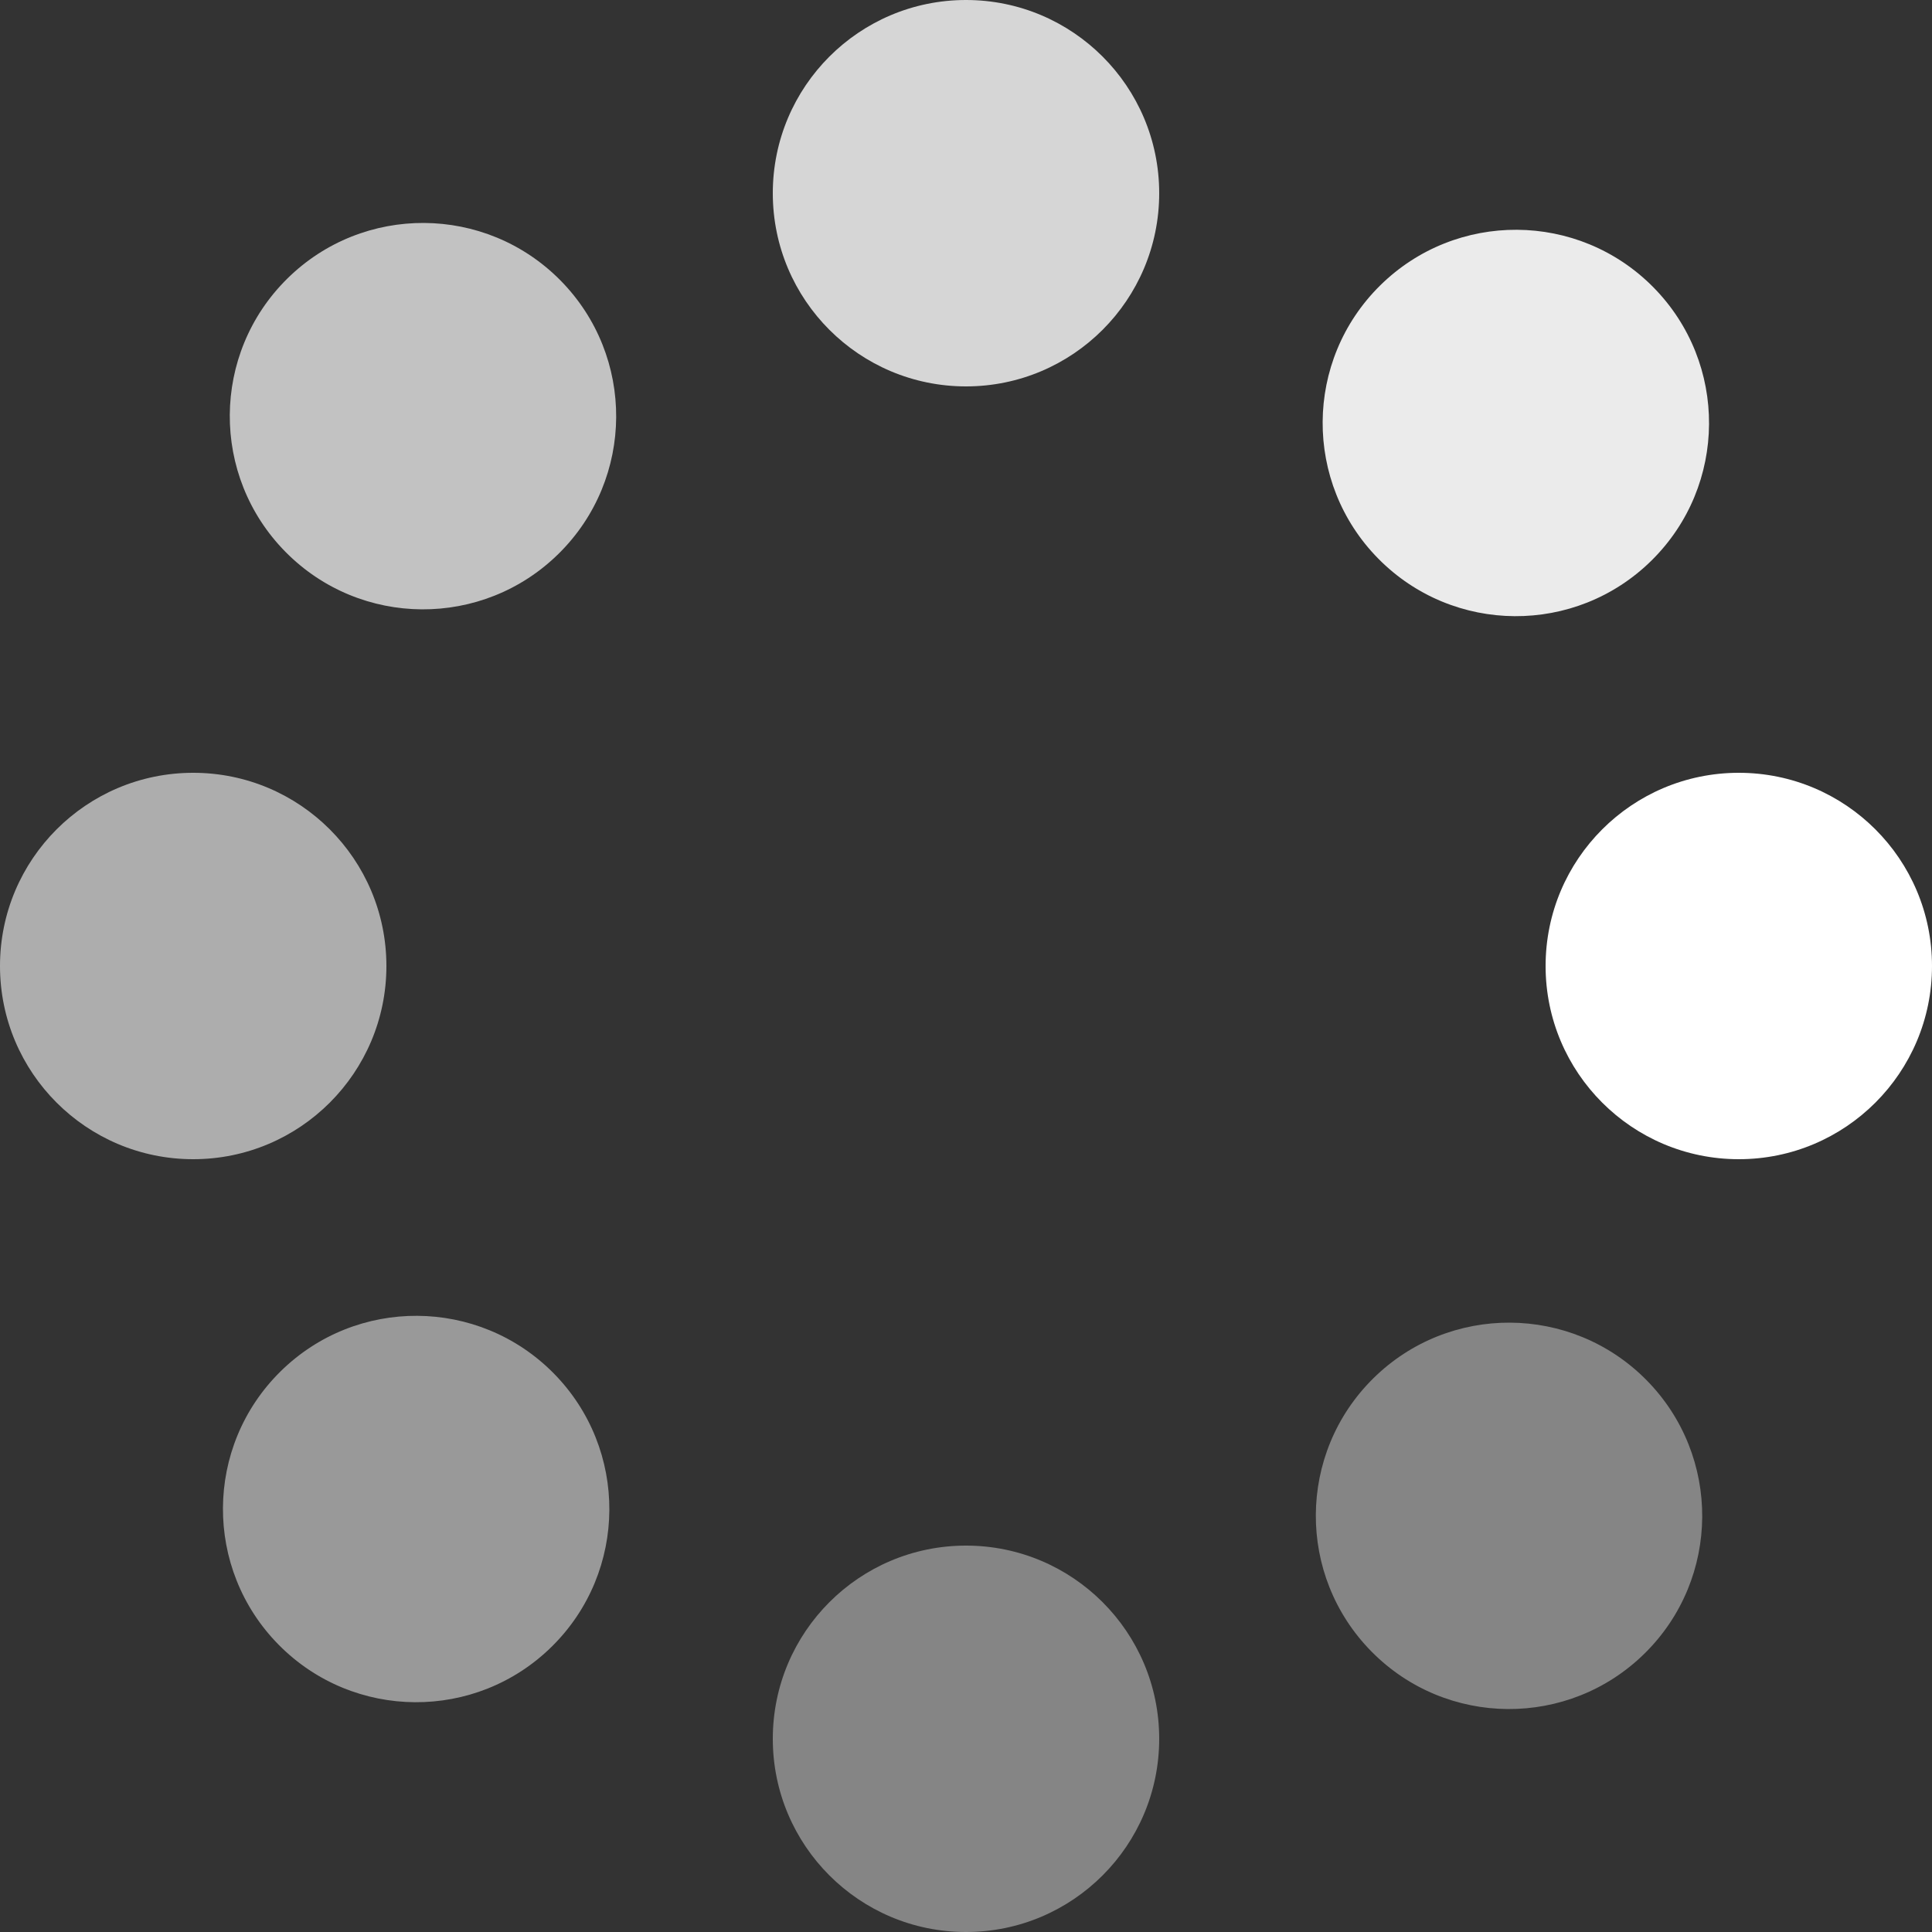
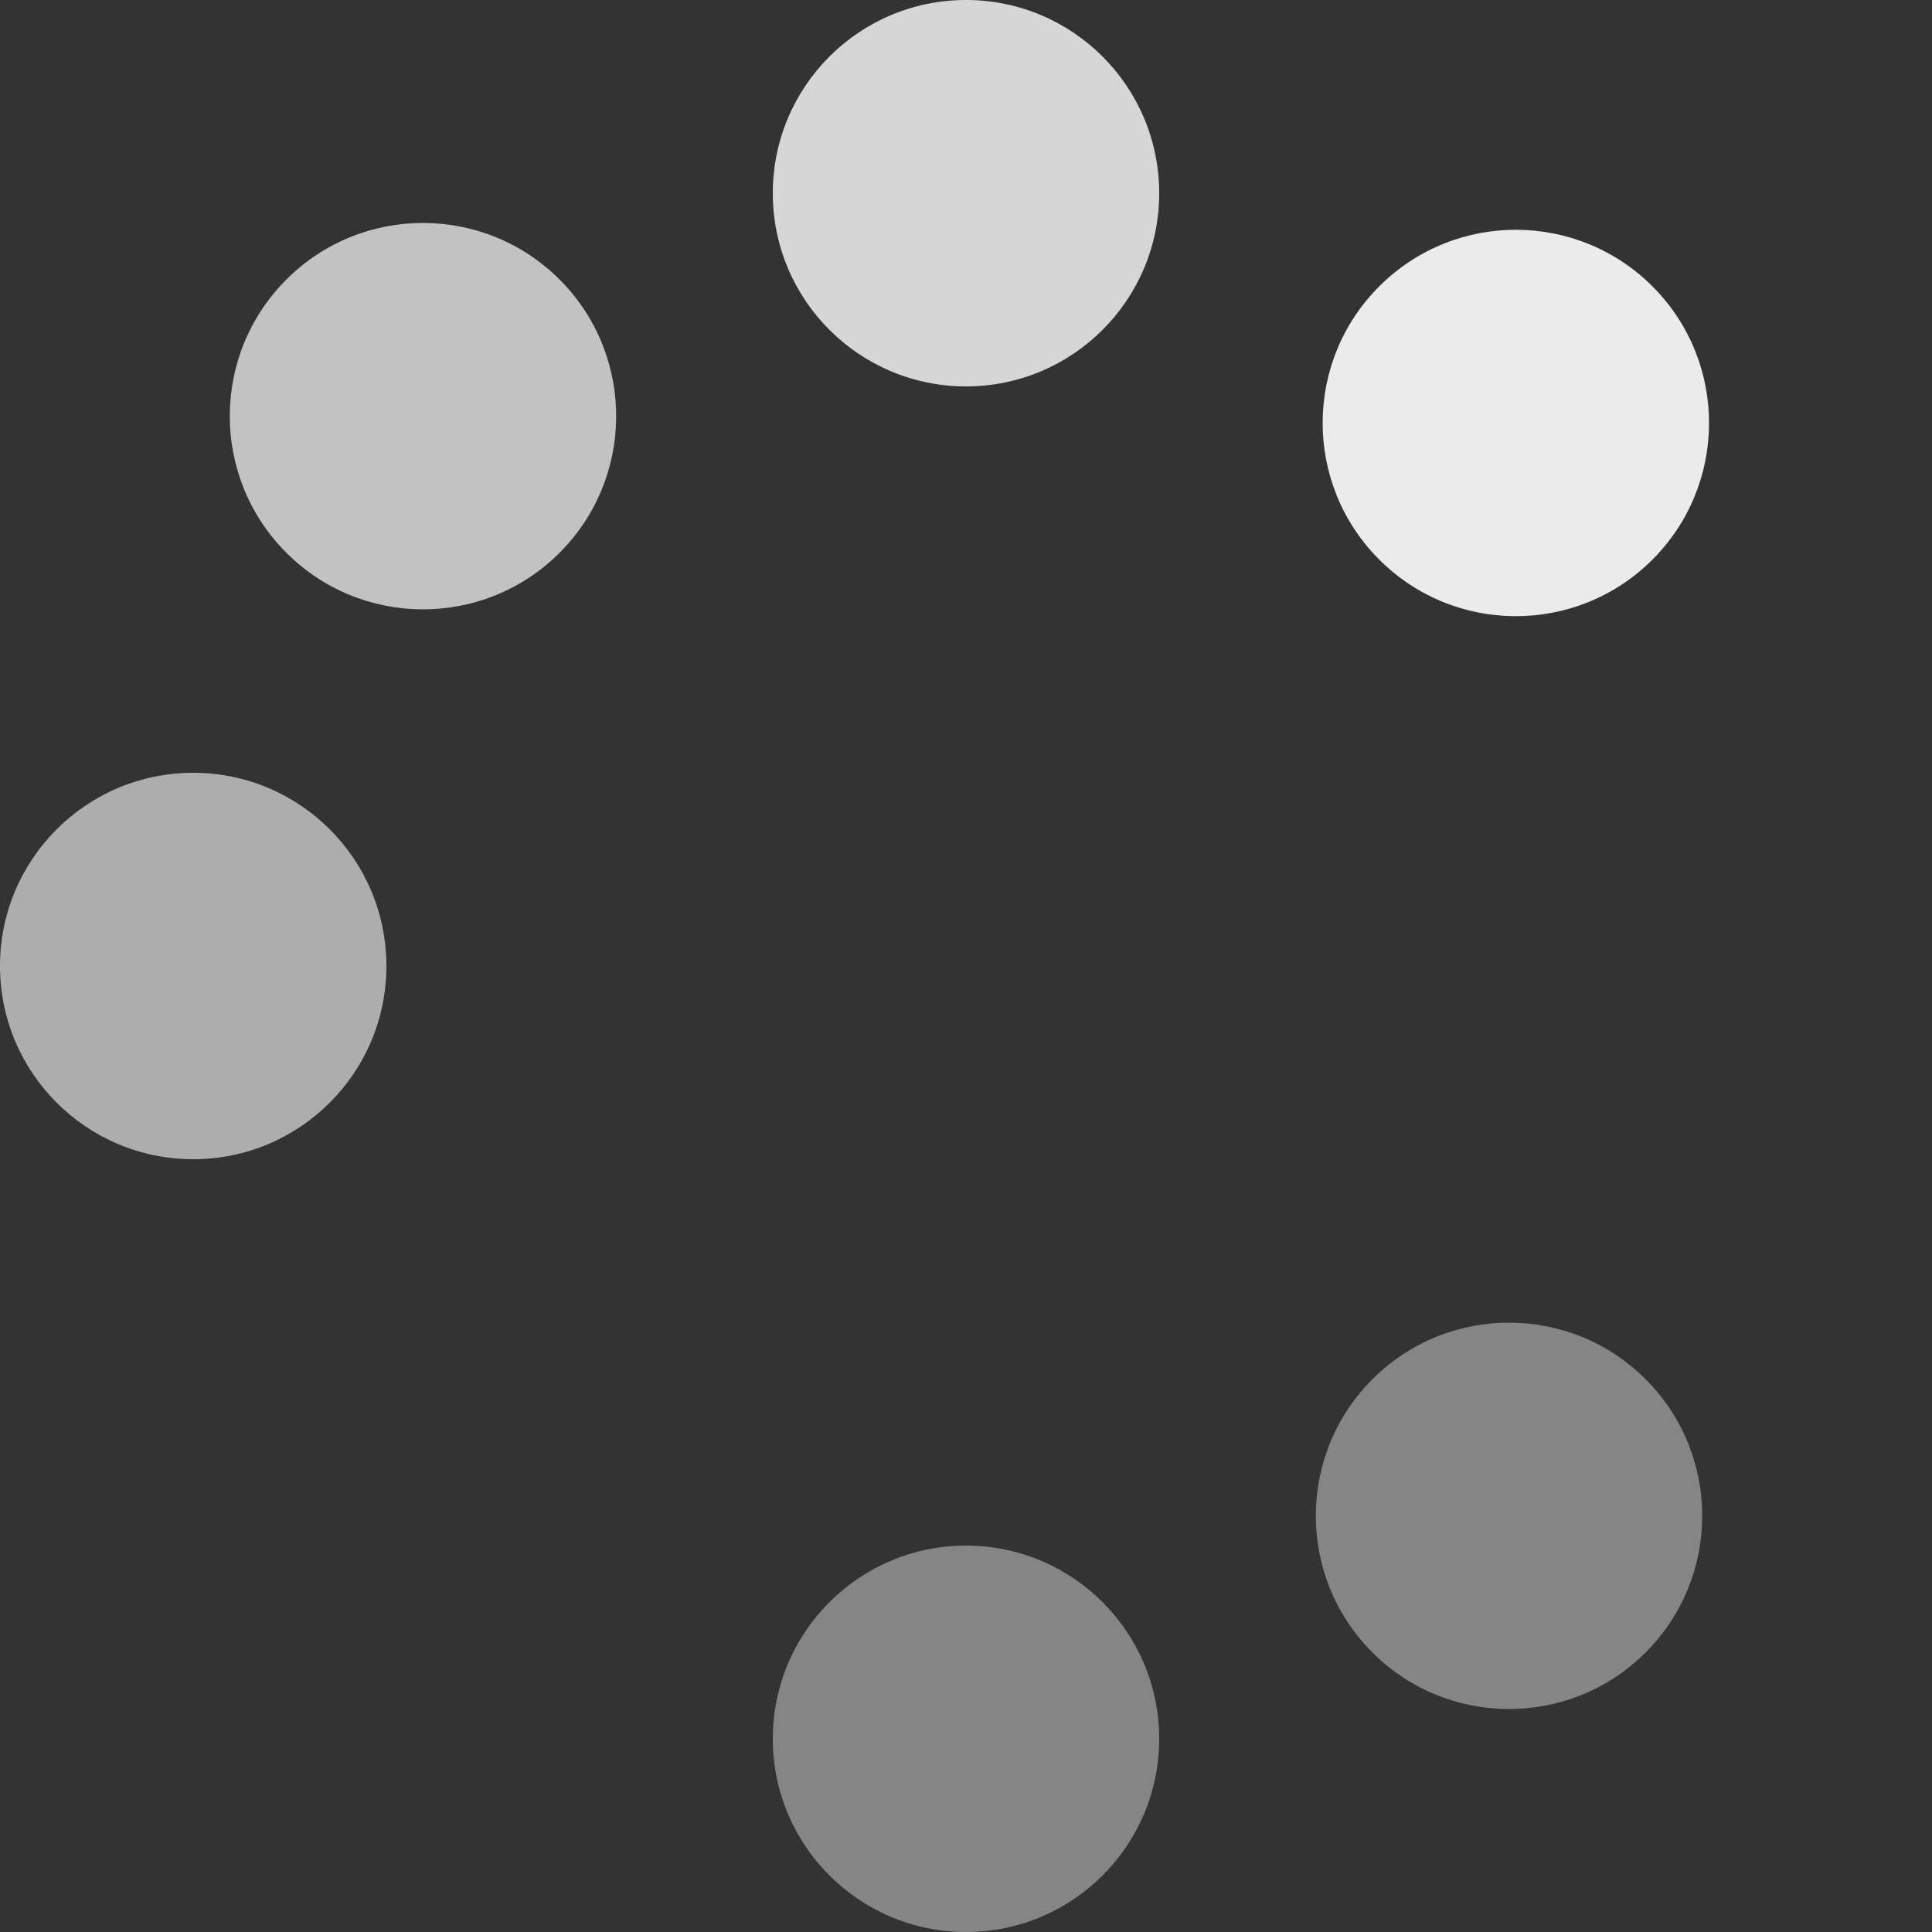
<svg xmlns="http://www.w3.org/2000/svg" width="30" height="30" viewBox="0 0 30 30" fill="none">
  <rect x="0" y="0" width="30" height="30" fill="#333333" stroke="none" />
  <circle cx="15" cy="3" r="3" fill="white" fill-opacity="0.8" />
  <circle cx="15" cy="27" r="3" fill="white" fill-opacity="0.4" />
-   <circle cx="27" cy="15" r="3" fill="white" />
  <circle cx="3" cy="15" r="3" fill="white" fill-opacity="0.6" />
  <circle cx="23.538" cy="6.568" r="3" transform="rotate(45.358 23.538 6.568)" fill="white" fill-opacity="0.9" />
-   <circle cx="6.462" cy="23.432" r="3" transform="rotate(45.358 6.462 23.432)" fill="white" fill-opacity="0.5" />
  <circle cx="23.432" cy="23.538" r="3" transform="rotate(45.358 23.432 23.538)" fill="white" fill-opacity="0.4" />
  <circle cx="6.568" cy="6.462" r="3" transform="rotate(45.358 6.568 6.462)" fill="white" fill-opacity="0.7" />
</svg>